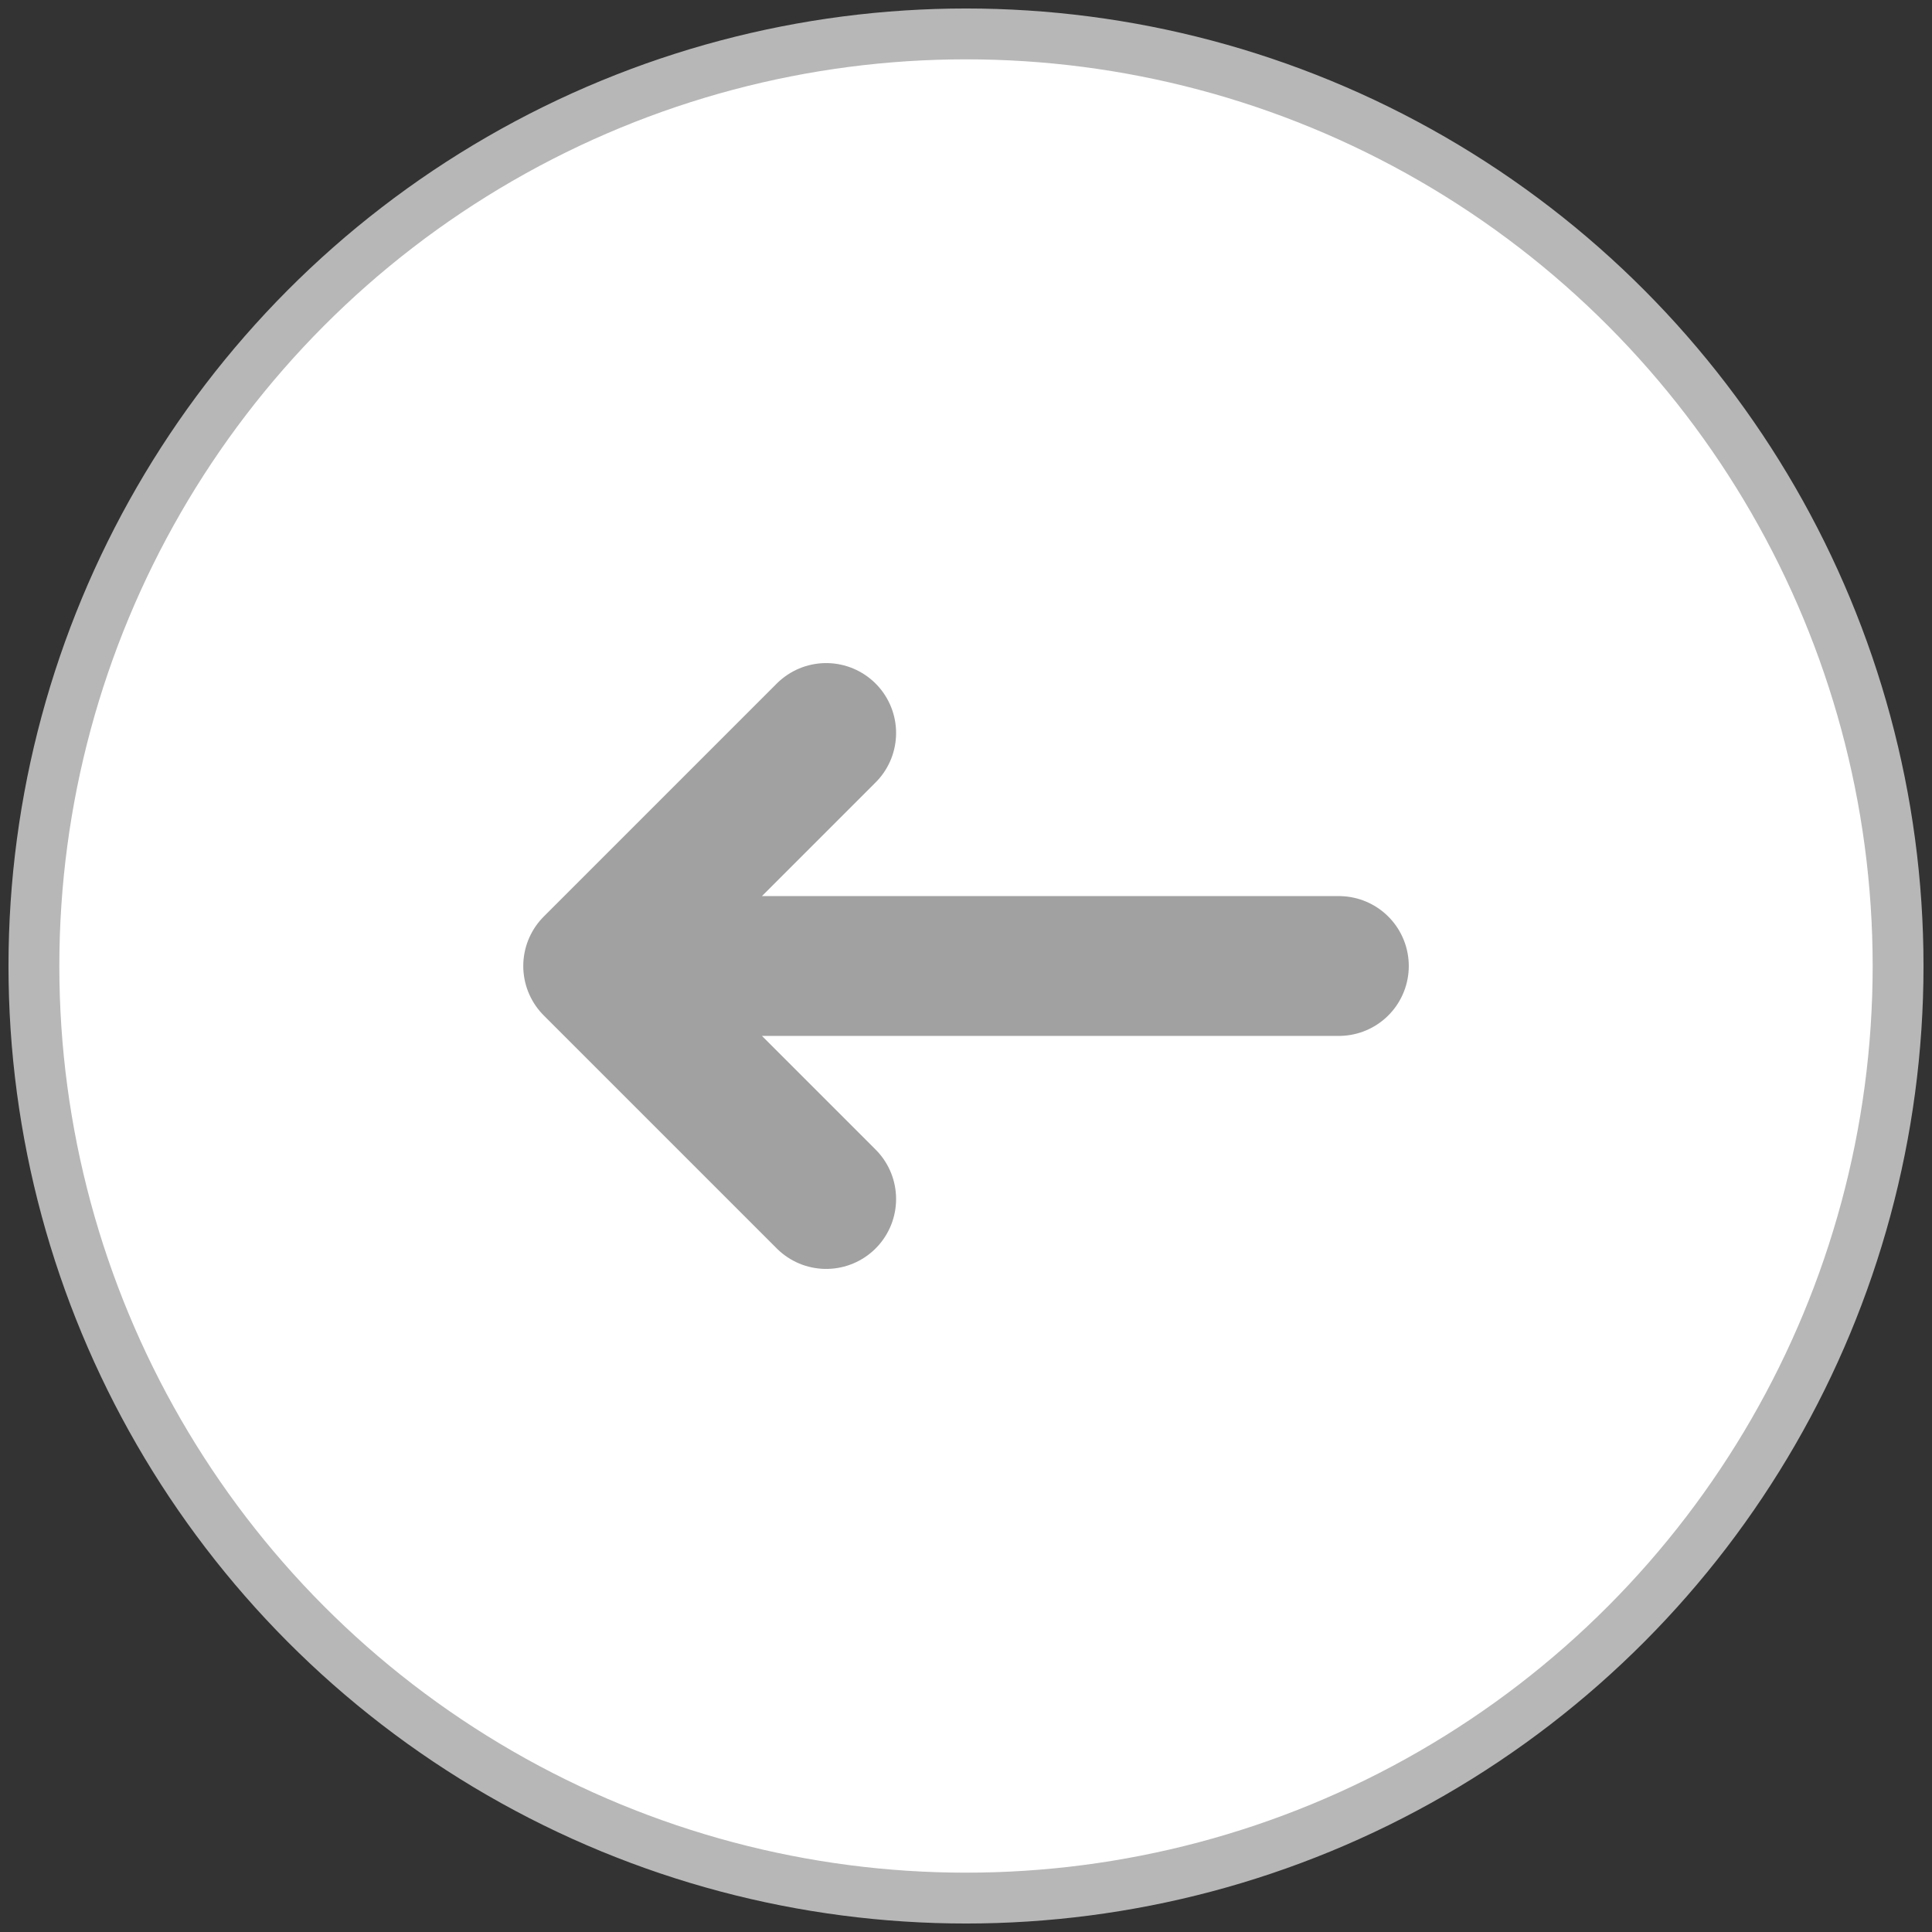
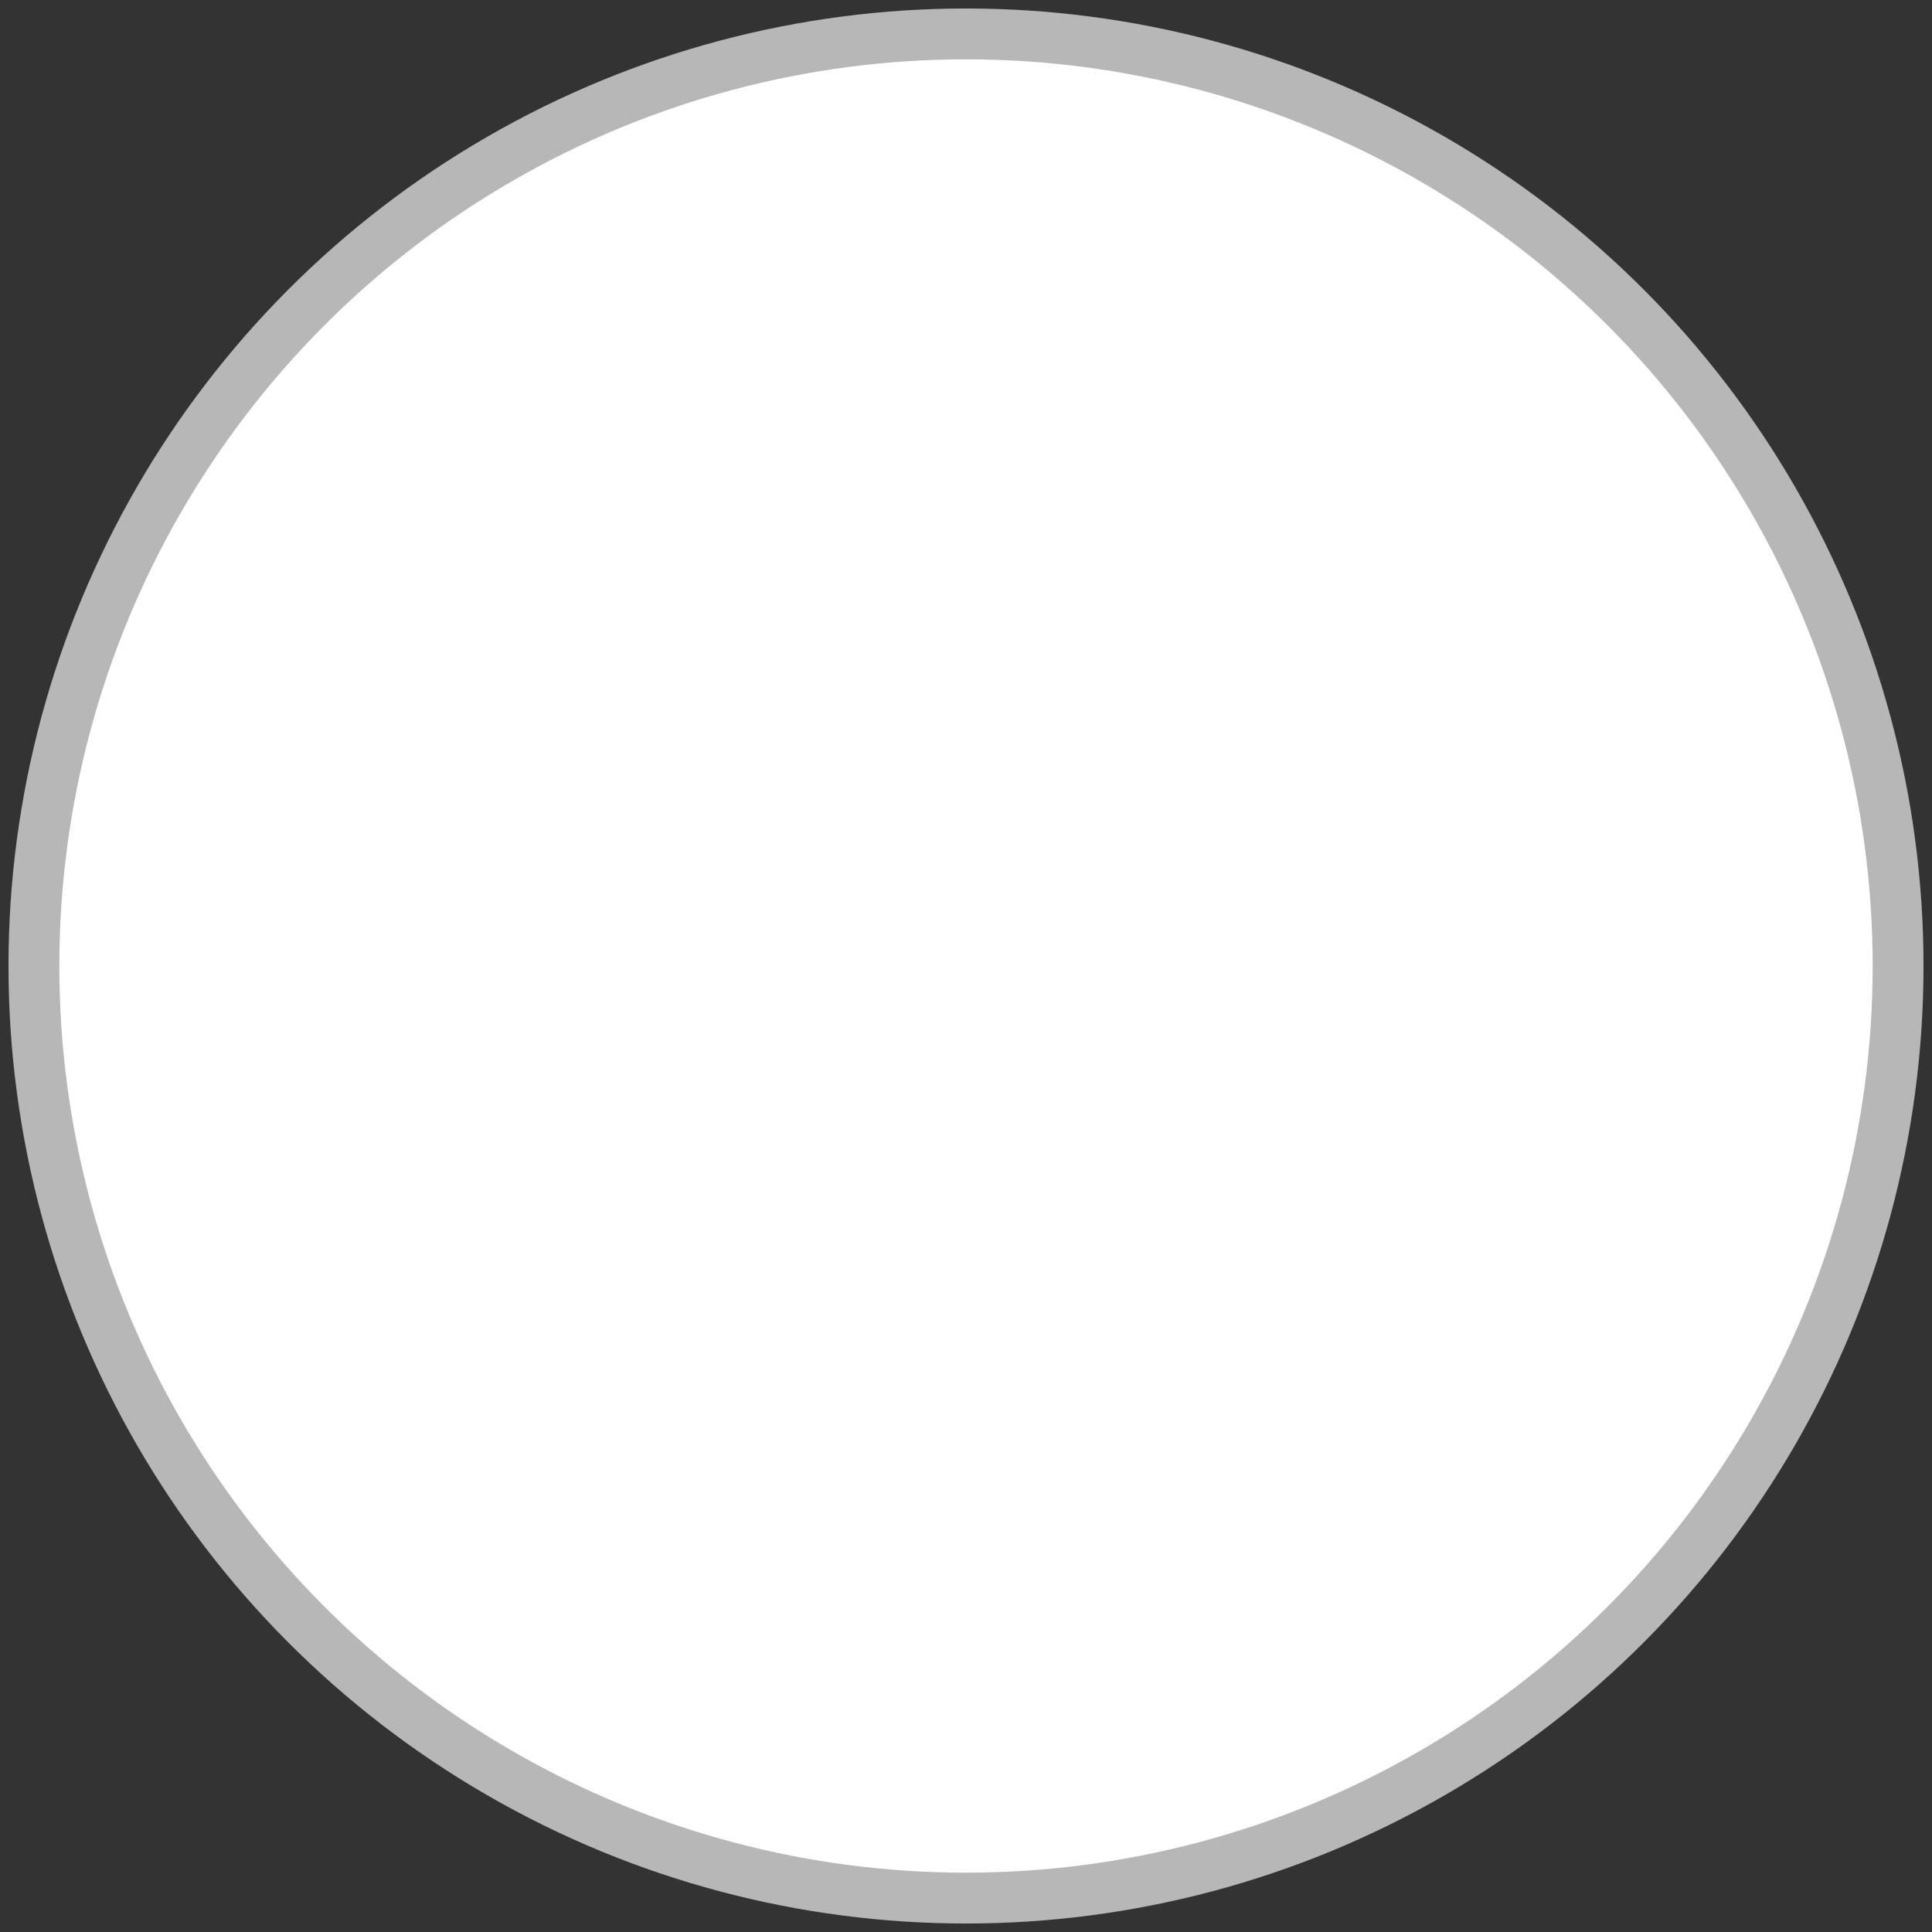
<svg xmlns="http://www.w3.org/2000/svg" width="38" height="38" viewBox="0 0 38 38" fill="none">
  <rect x="0" y="0" width="38" height="38" fill="#333333" stroke="none" />
  <circle cx="19" cy="19" r="18.333" fill="white" stroke="#B7B7B7" />
-   <path d="M26.334 19H11.667M11.667 19L16.25 14.417M11.667 19L16.25 23.583" stroke="#A1A1A1" stroke-width="2.75" stroke-linecap="round" stroke-linejoin="round" />
</svg>